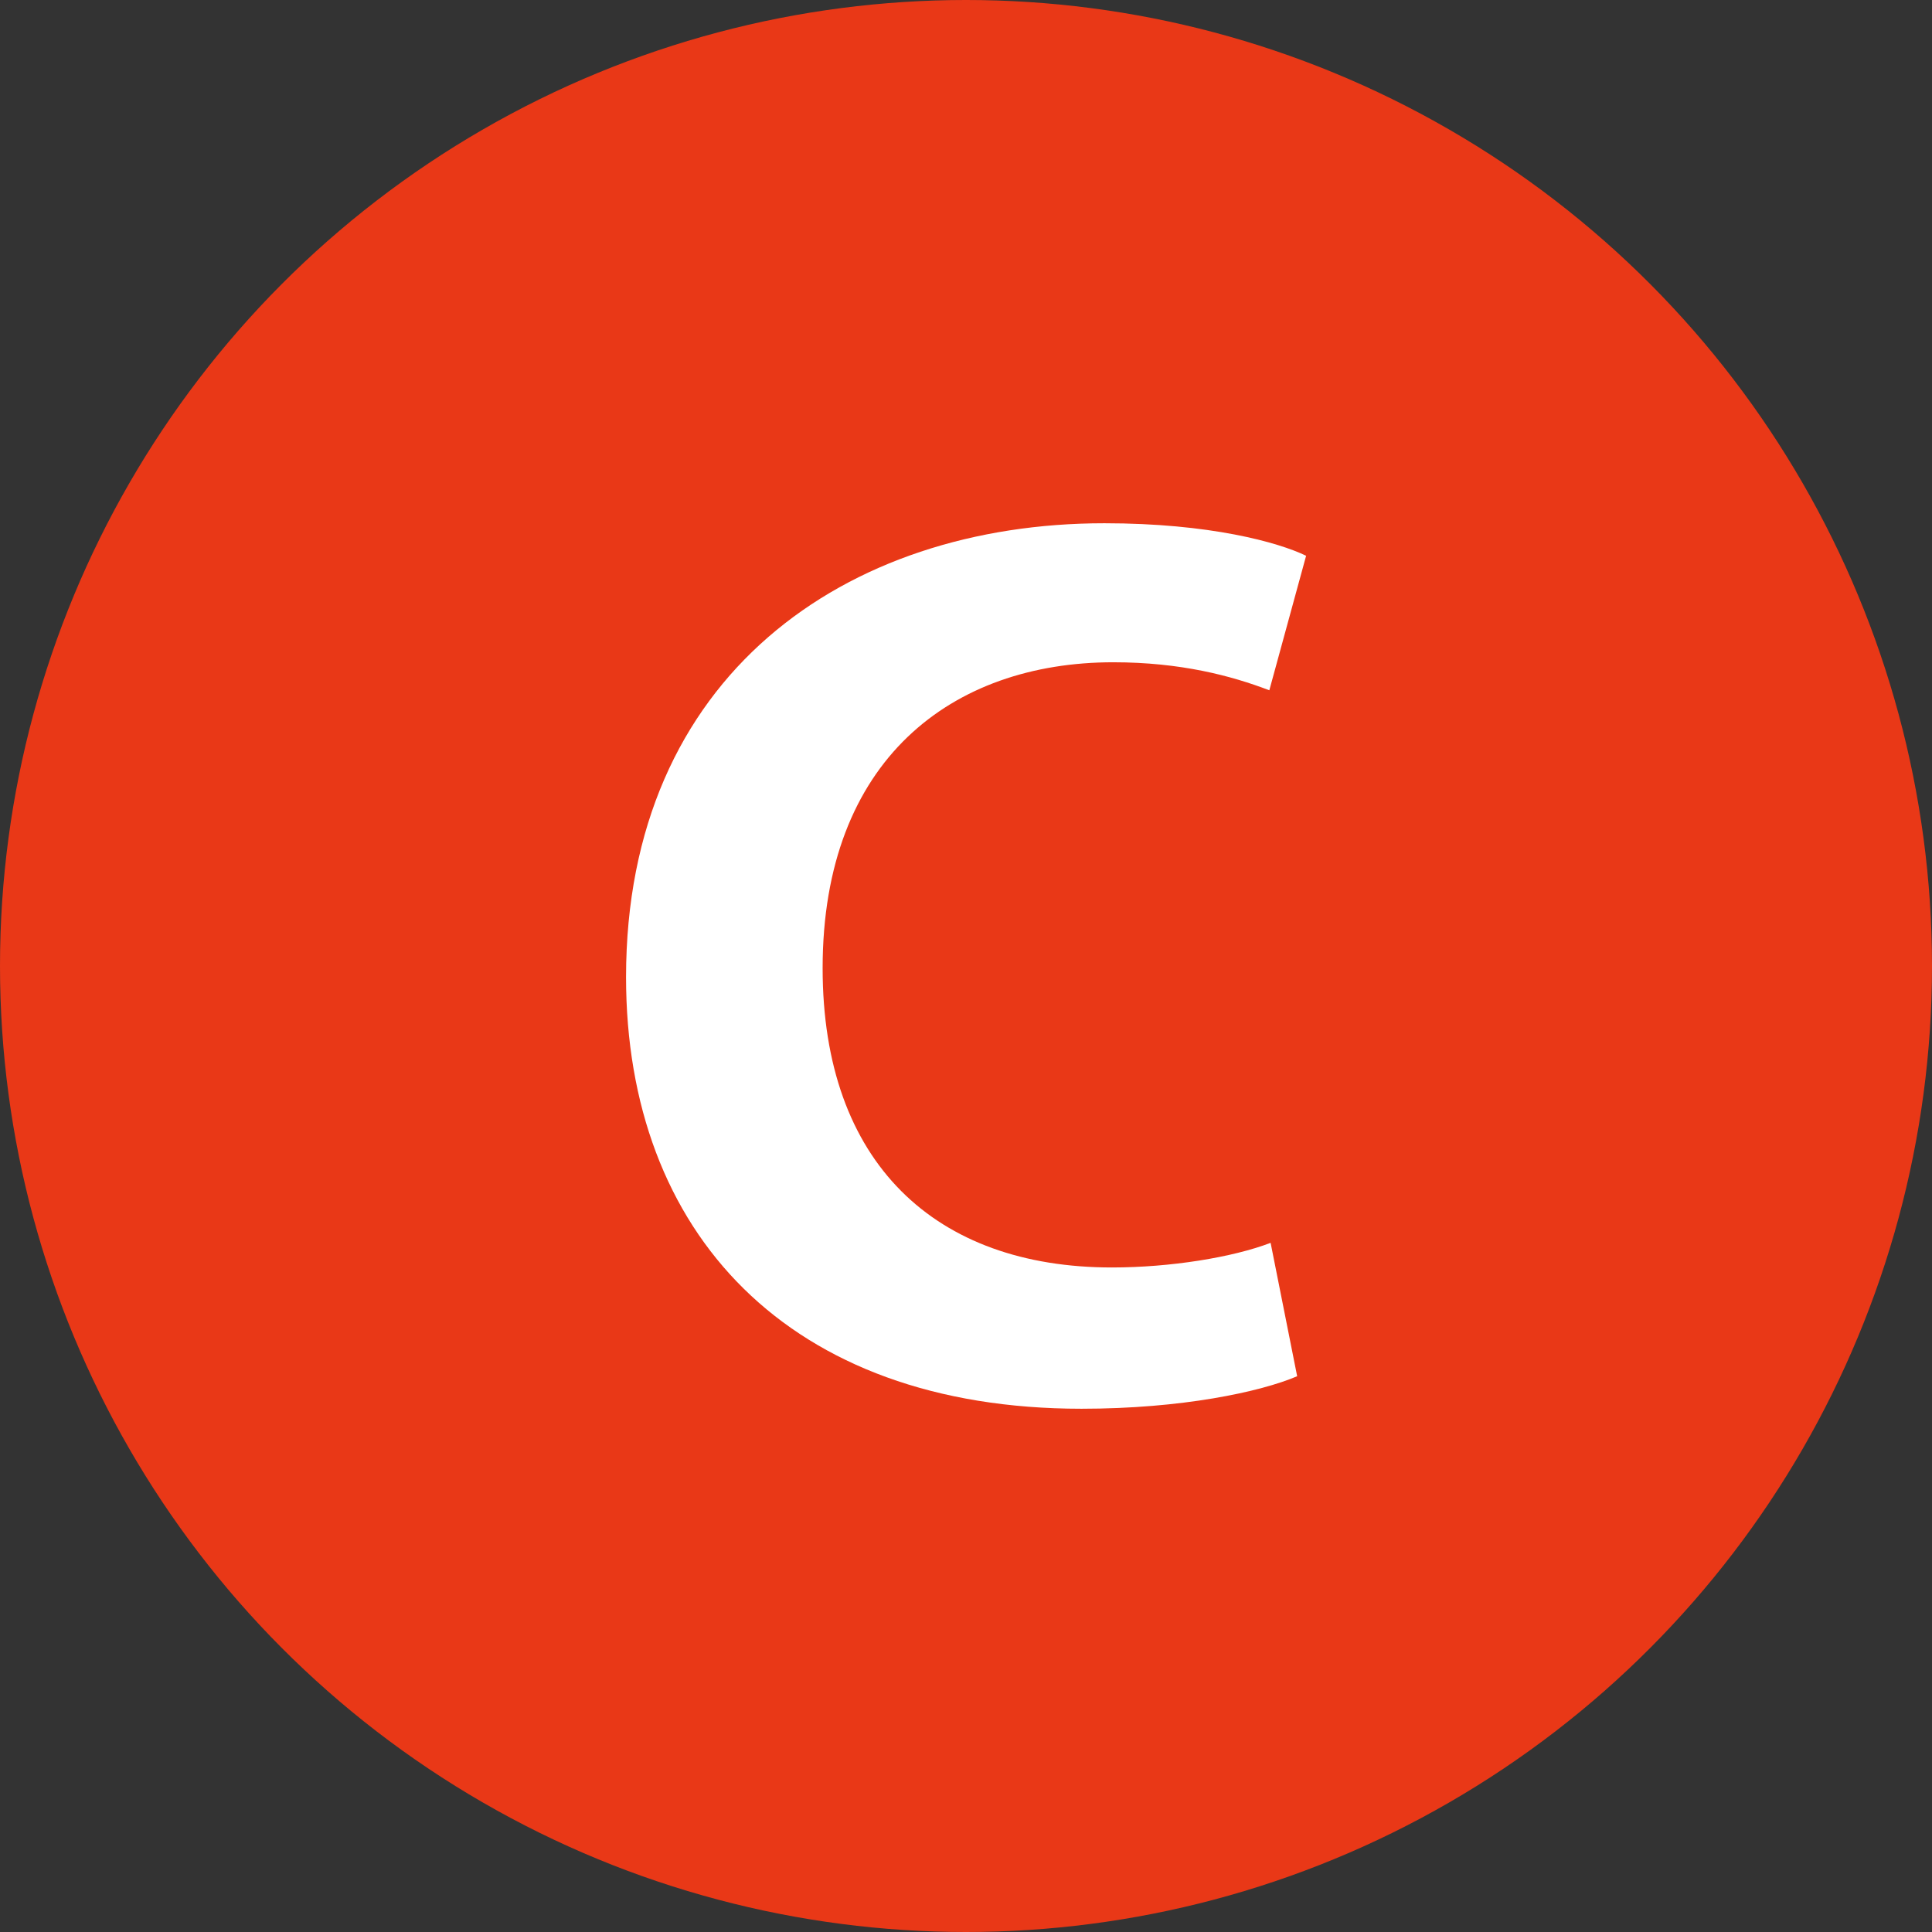
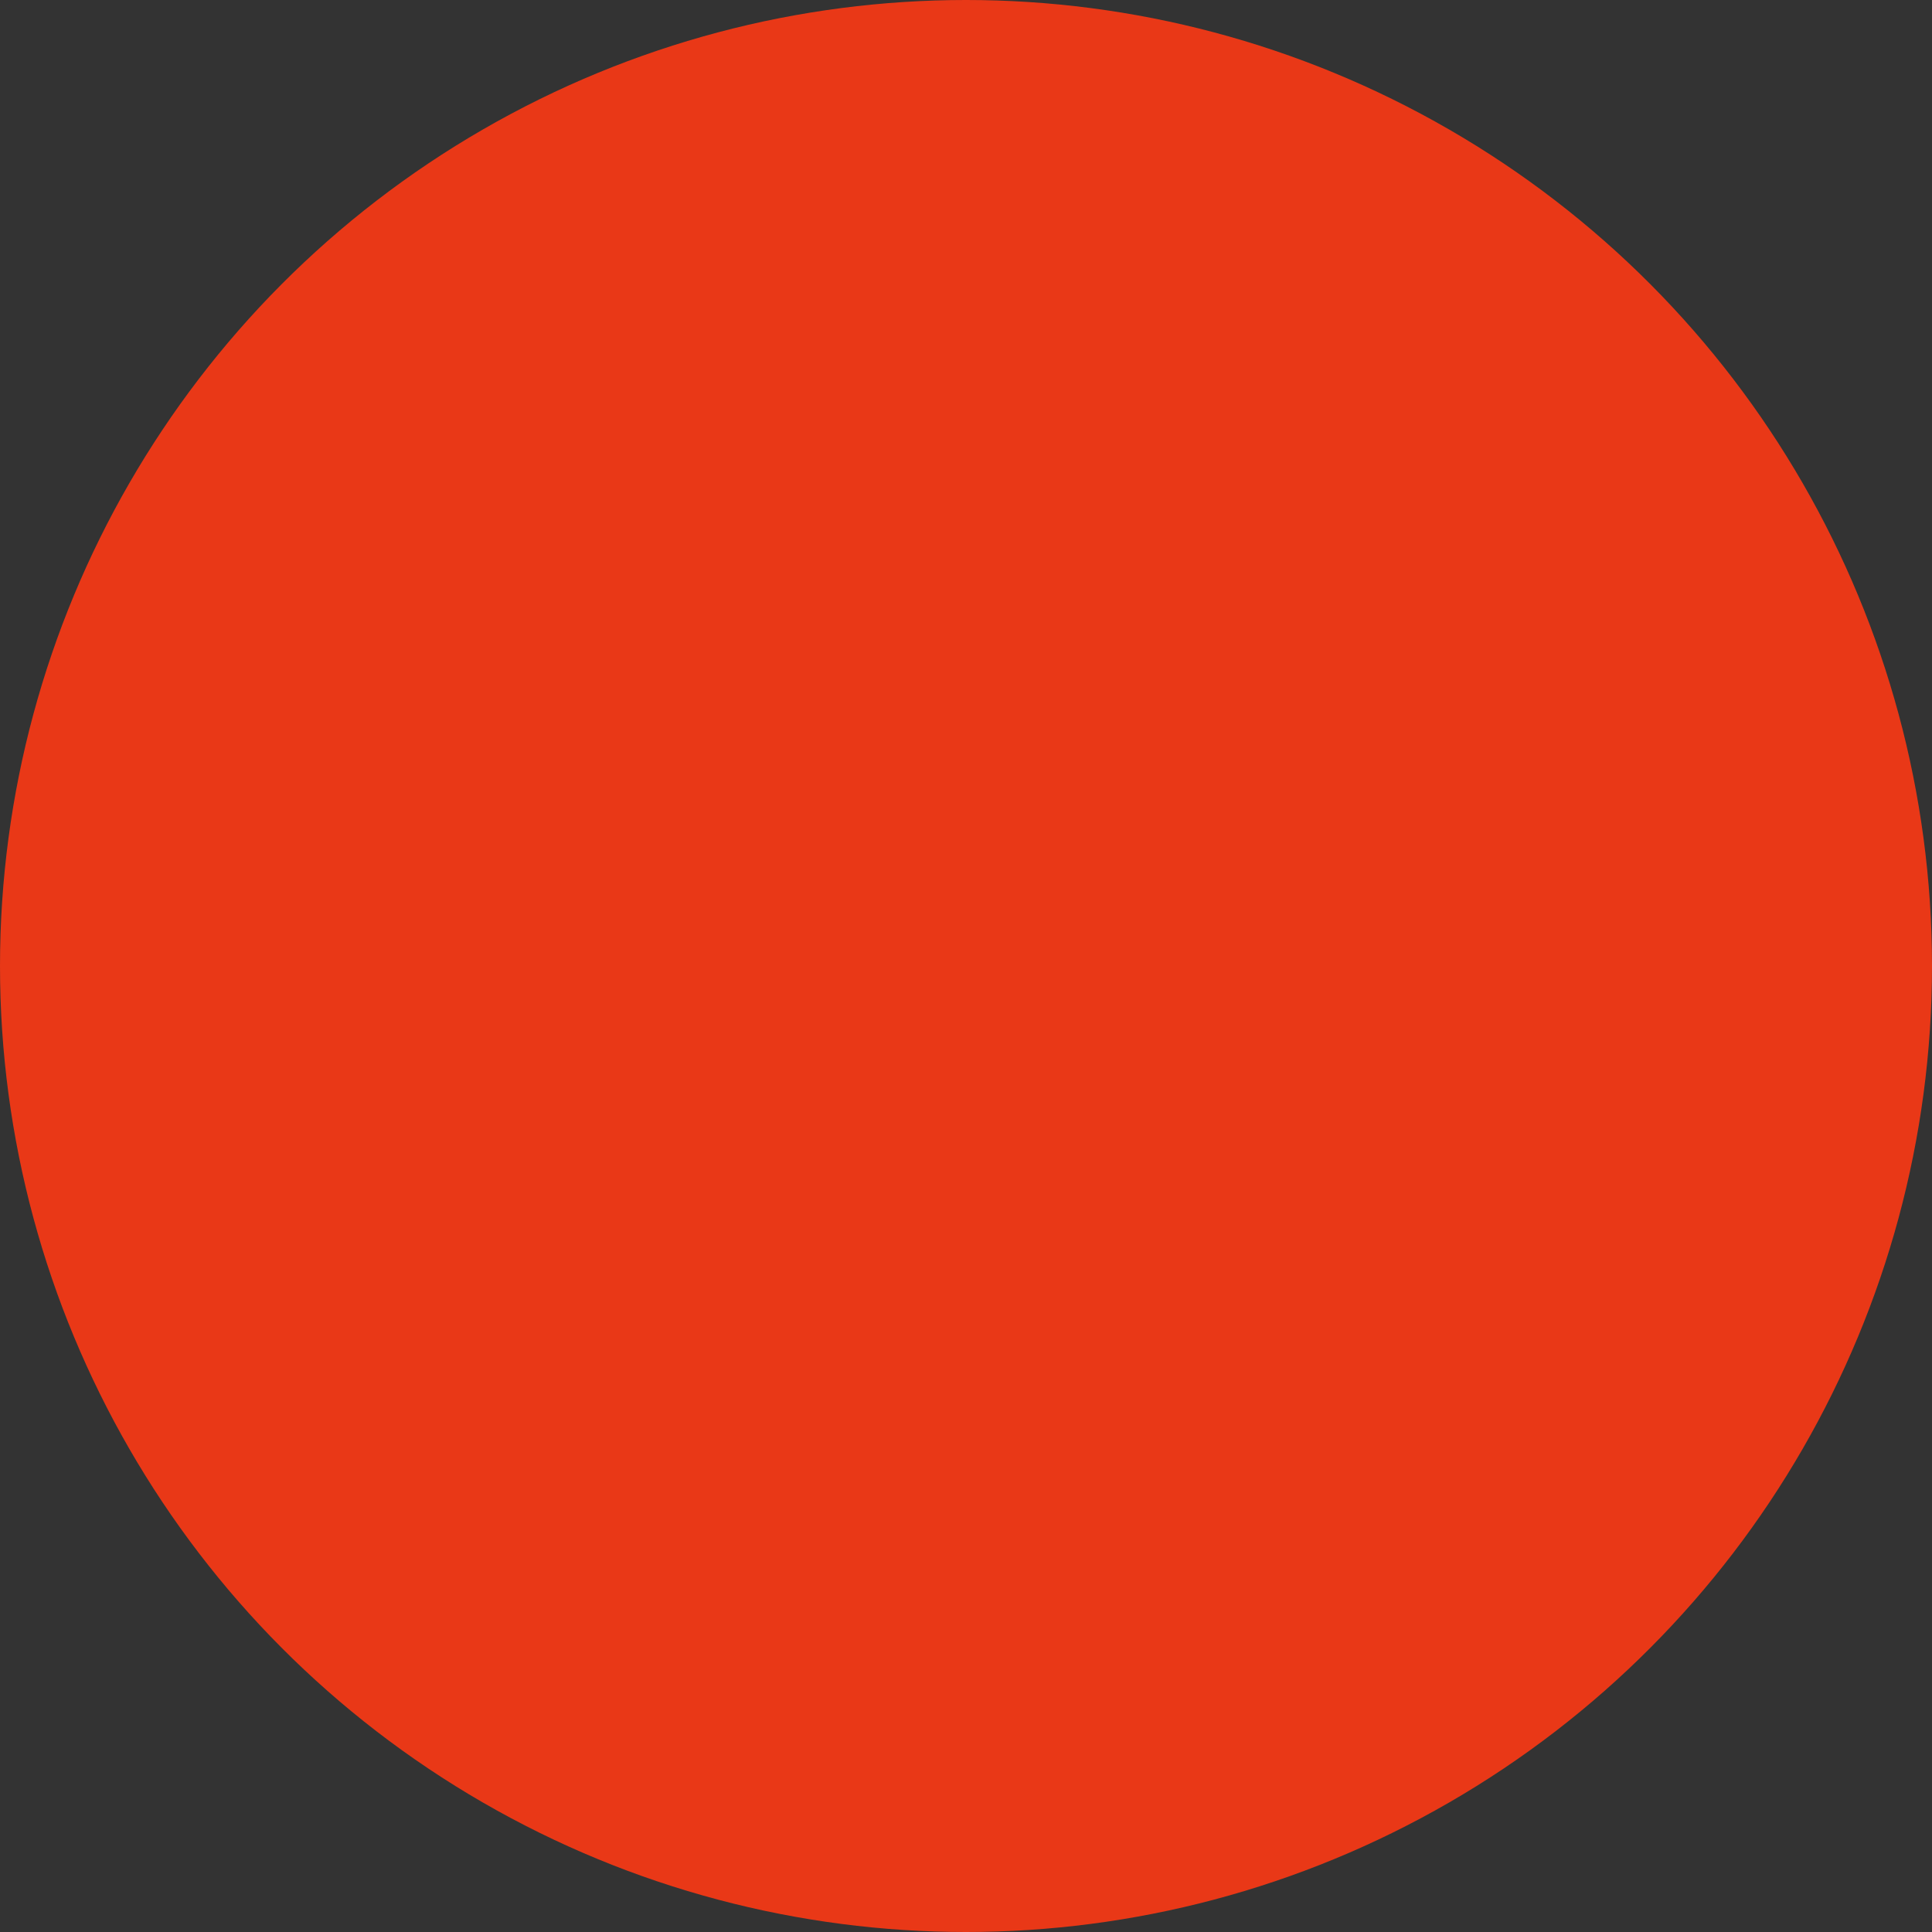
<svg xmlns="http://www.w3.org/2000/svg" id="_イヤー_1" data-name="レイヤー 1" width="24" height="24" viewBox="0 0 24 24">
  <rect x="0" y="0" width="24" height="24" fill="#333333" stroke="none" />
  <defs>
    <style>
      .cls-1 {
        fill: #fff;
      }

      .cls-2 {
        fill: #e93817;
      }
    </style>
  </defs>
  <circle class="cls-2" cx="12" cy="12" r="12" />
-   <path class="cls-1" d="M16.114,17.096c-.457,.195-1.434,.404-2.679,.404-3.641,0-5.658-2.186-5.658-5.361,0-3.746,2.727-5.639,5.942-5.639,1.308,0,2.159,.236,2.506,.404l-.457,1.671c-.473-.181-1.103-.348-1.939-.348-2.002,0-3.61,1.211-3.61,3.8,0,2.423,1.403,3.718,3.594,3.718,.725,0,1.498-.125,1.971-.306l.33,1.658Z" />
</svg>